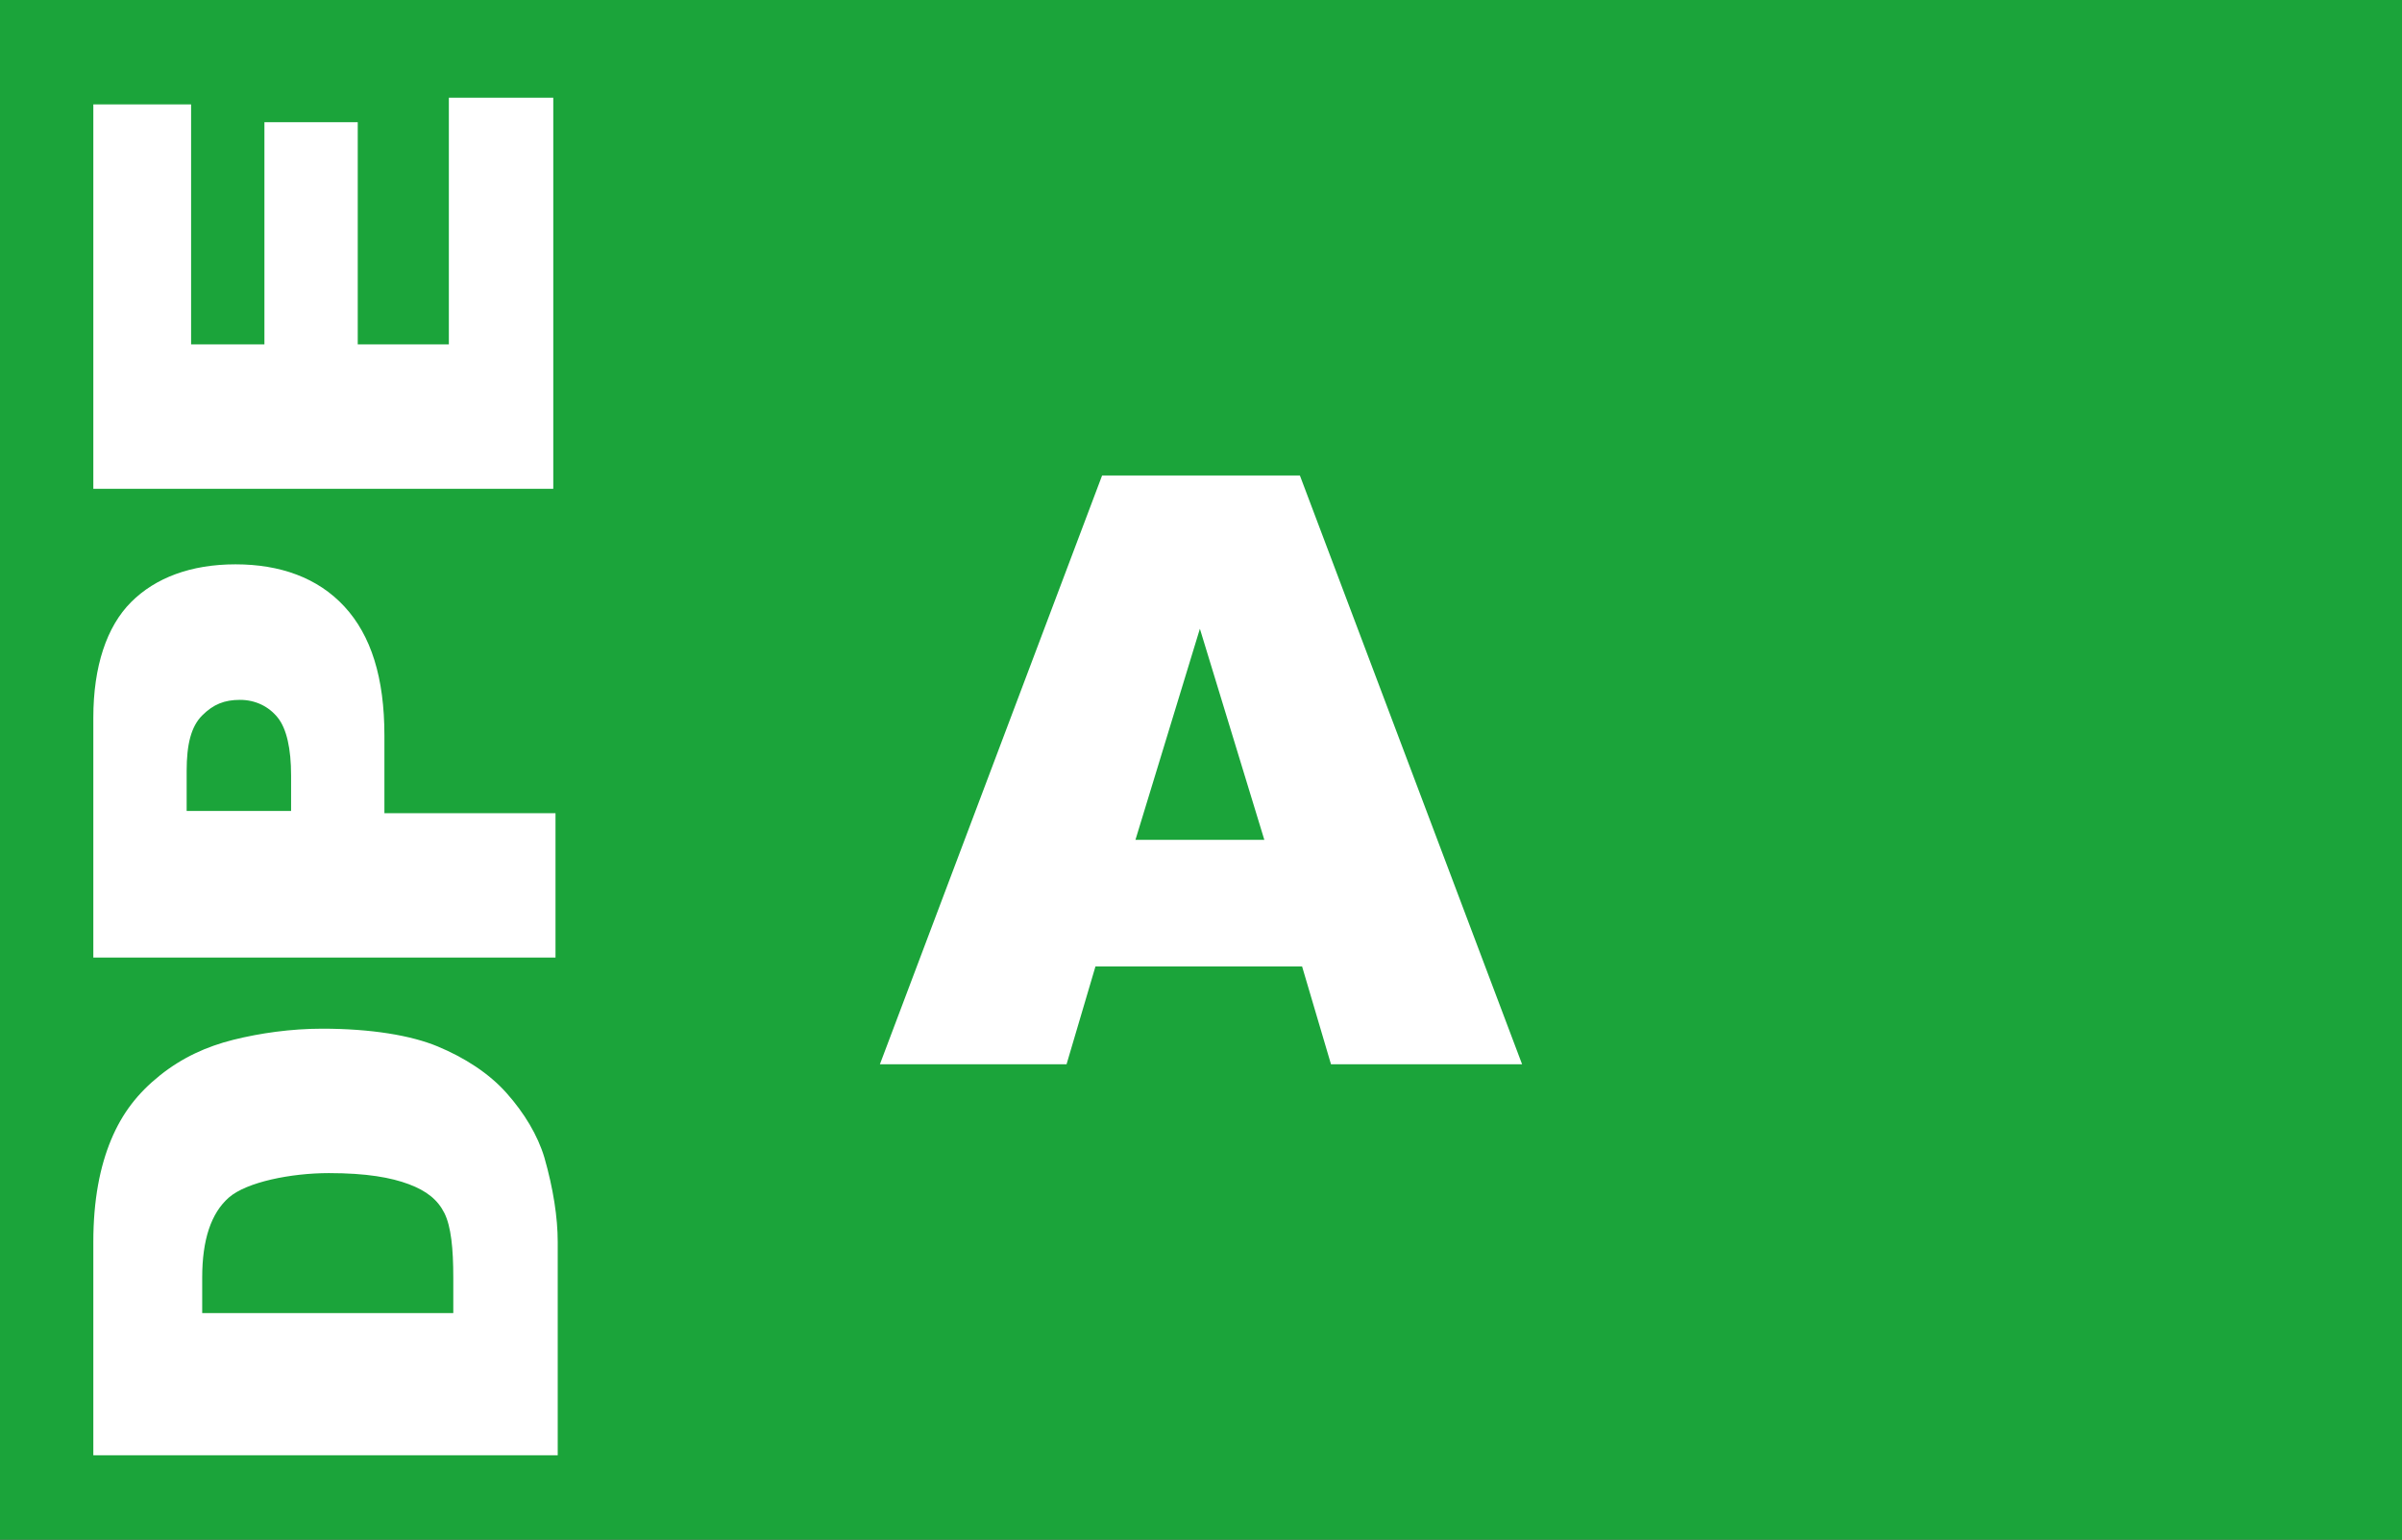
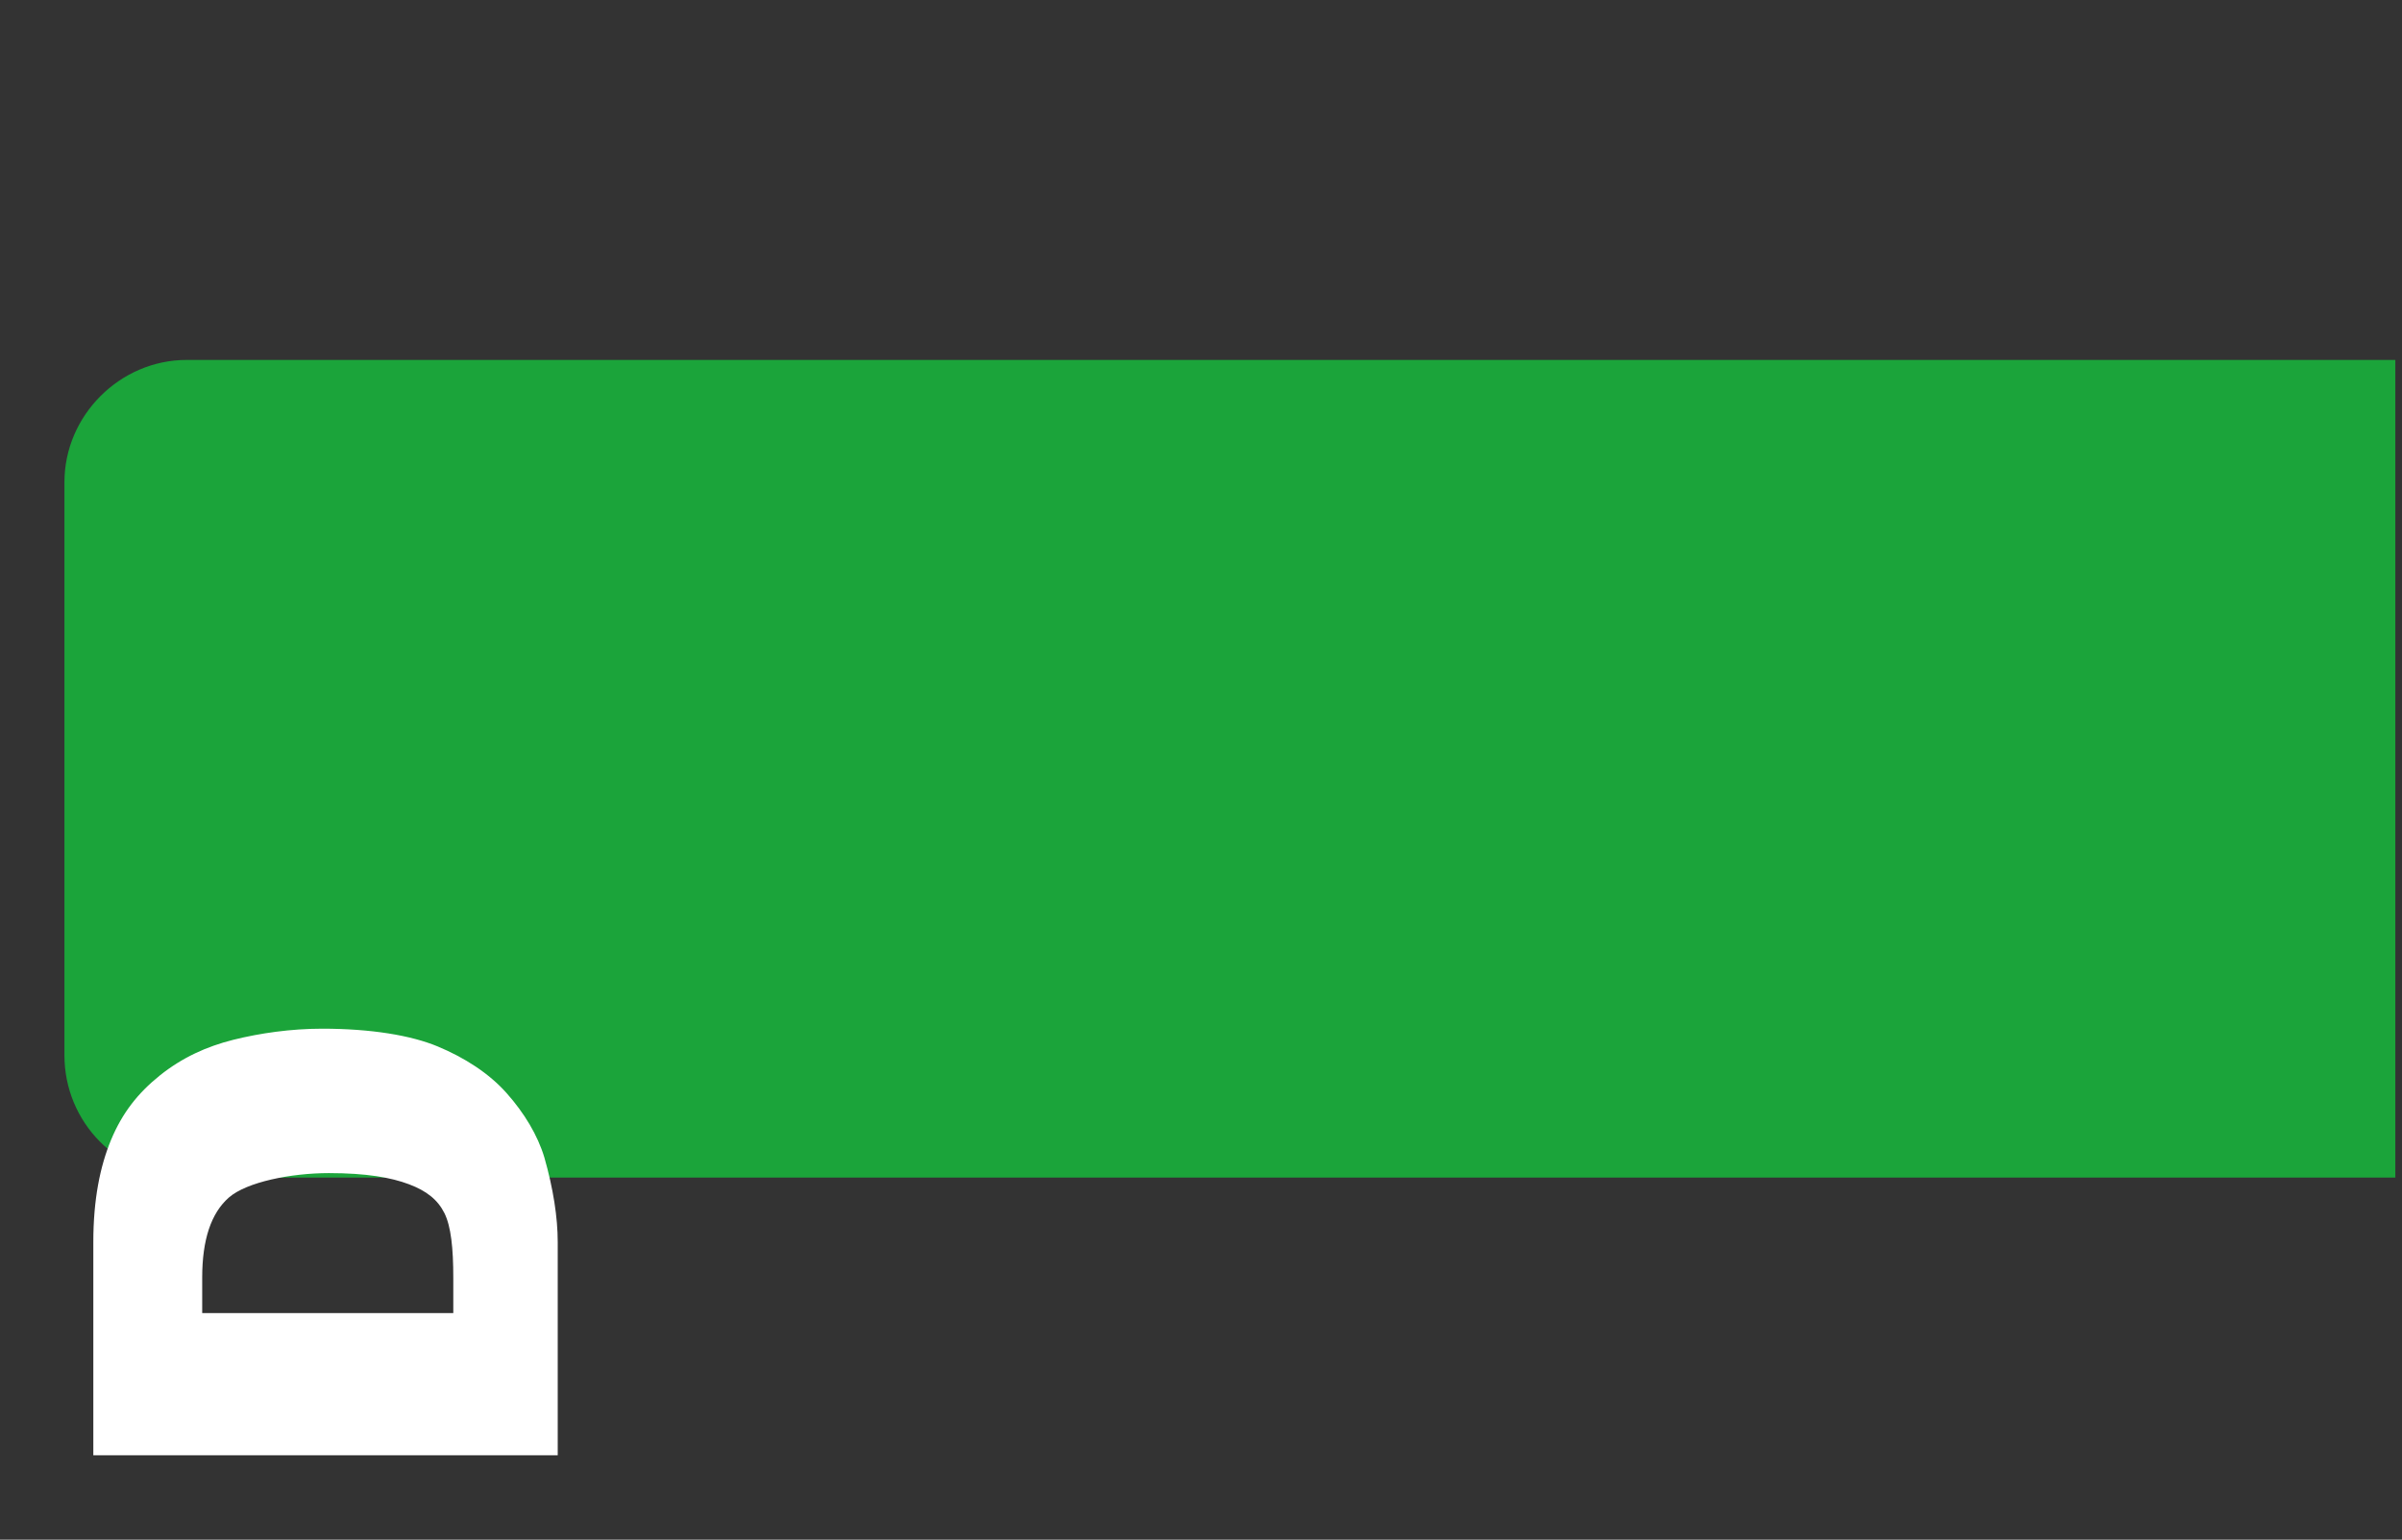
<svg xmlns="http://www.w3.org/2000/svg" version="1.1" viewBox="0 0 108.1 69.3">
  <rect x="0" y="0" width="108.1" height="69.3" fill="#333333" stroke="none" />
  <defs>
    <style>
      .cls-1 {
        fill: #fff;
      }

      .cls-2 {
        fill: #1ba43a;
      }
    </style>
  </defs>
  <g>
    <g id="Calque_1">
      <g id="Calque_1-2" data-name="Calque_1">
        <g id="Calque_1-2">
          <path class="cls-2" d="M107.8,16.2v36.8H8.4c-3.1,0-5.5-2.5-5.5-5.5v-25.8c0-3,2.5-5.5,5.5-5.5h99.4Z" />
          <g>
-             <rect class="cls-2" y="0" width="108.1" height="69.3" />
-             <path class="cls-1" d="M58.6,43.5h-9.3l-1.3,4.4h-8.4l10-26.5h8.9l10,26.5h-8.6s-1.3-4.4-1.3-4.4ZM56.9,37.8l-2.9-9.5-2.9,9.5h5.8Z" />
-           </g>
+             </g>
        </g>
      </g>
      <g>
        <path class="cls-1" d="M4.2,65.5v-9.6c0-1.9.3-3.4.8-4.6s1.2-2.1,2.2-2.9,2.1-1.3,3.3-1.6,2.6-.5,4-.5c2.2,0,4,.3,5.2.8s2.3,1.2,3.1,2.1,1.4,1.9,1.7,2.9c.4,1.4.6,2.7.6,3.8v9.6H4.2ZM9,59.1h11.4s0-1.6,0-1.6c0-1.3-.1-2.3-.4-2.9s-.8-1-1.6-1.3-1.9-.5-3.6-.5-3.7.4-4.5,1.1-1.2,1.9-1.2,3.6v1.6Z" />
-         <path class="cls-1" d="M4.2,43v-10.7c0-2.3.6-4.1,1.7-5.2s2.7-1.7,4.7-1.7,3.7.6,4.9,1.9,1.8,3.2,1.8,5.8v3.5s7.7,0,7.7,0v6.5H4.2ZM13.1,36.5v-1.6c0-1.2-.2-2.1-.6-2.6s-1-.8-1.7-.8-1.2.2-1.7.7-.7,1.3-.7,2.5v1.8s4.6,0,4.6,0Z" />
-         <path class="cls-1" d="M4.2,22V4.7h4.4v10.8s3.3,0,3.3,0V5.5h4.2v10s4.1,0,4.1,0V4.4h4.7v17.6H4.2Z" />
      </g>
    </g>
  </g>
</svg>